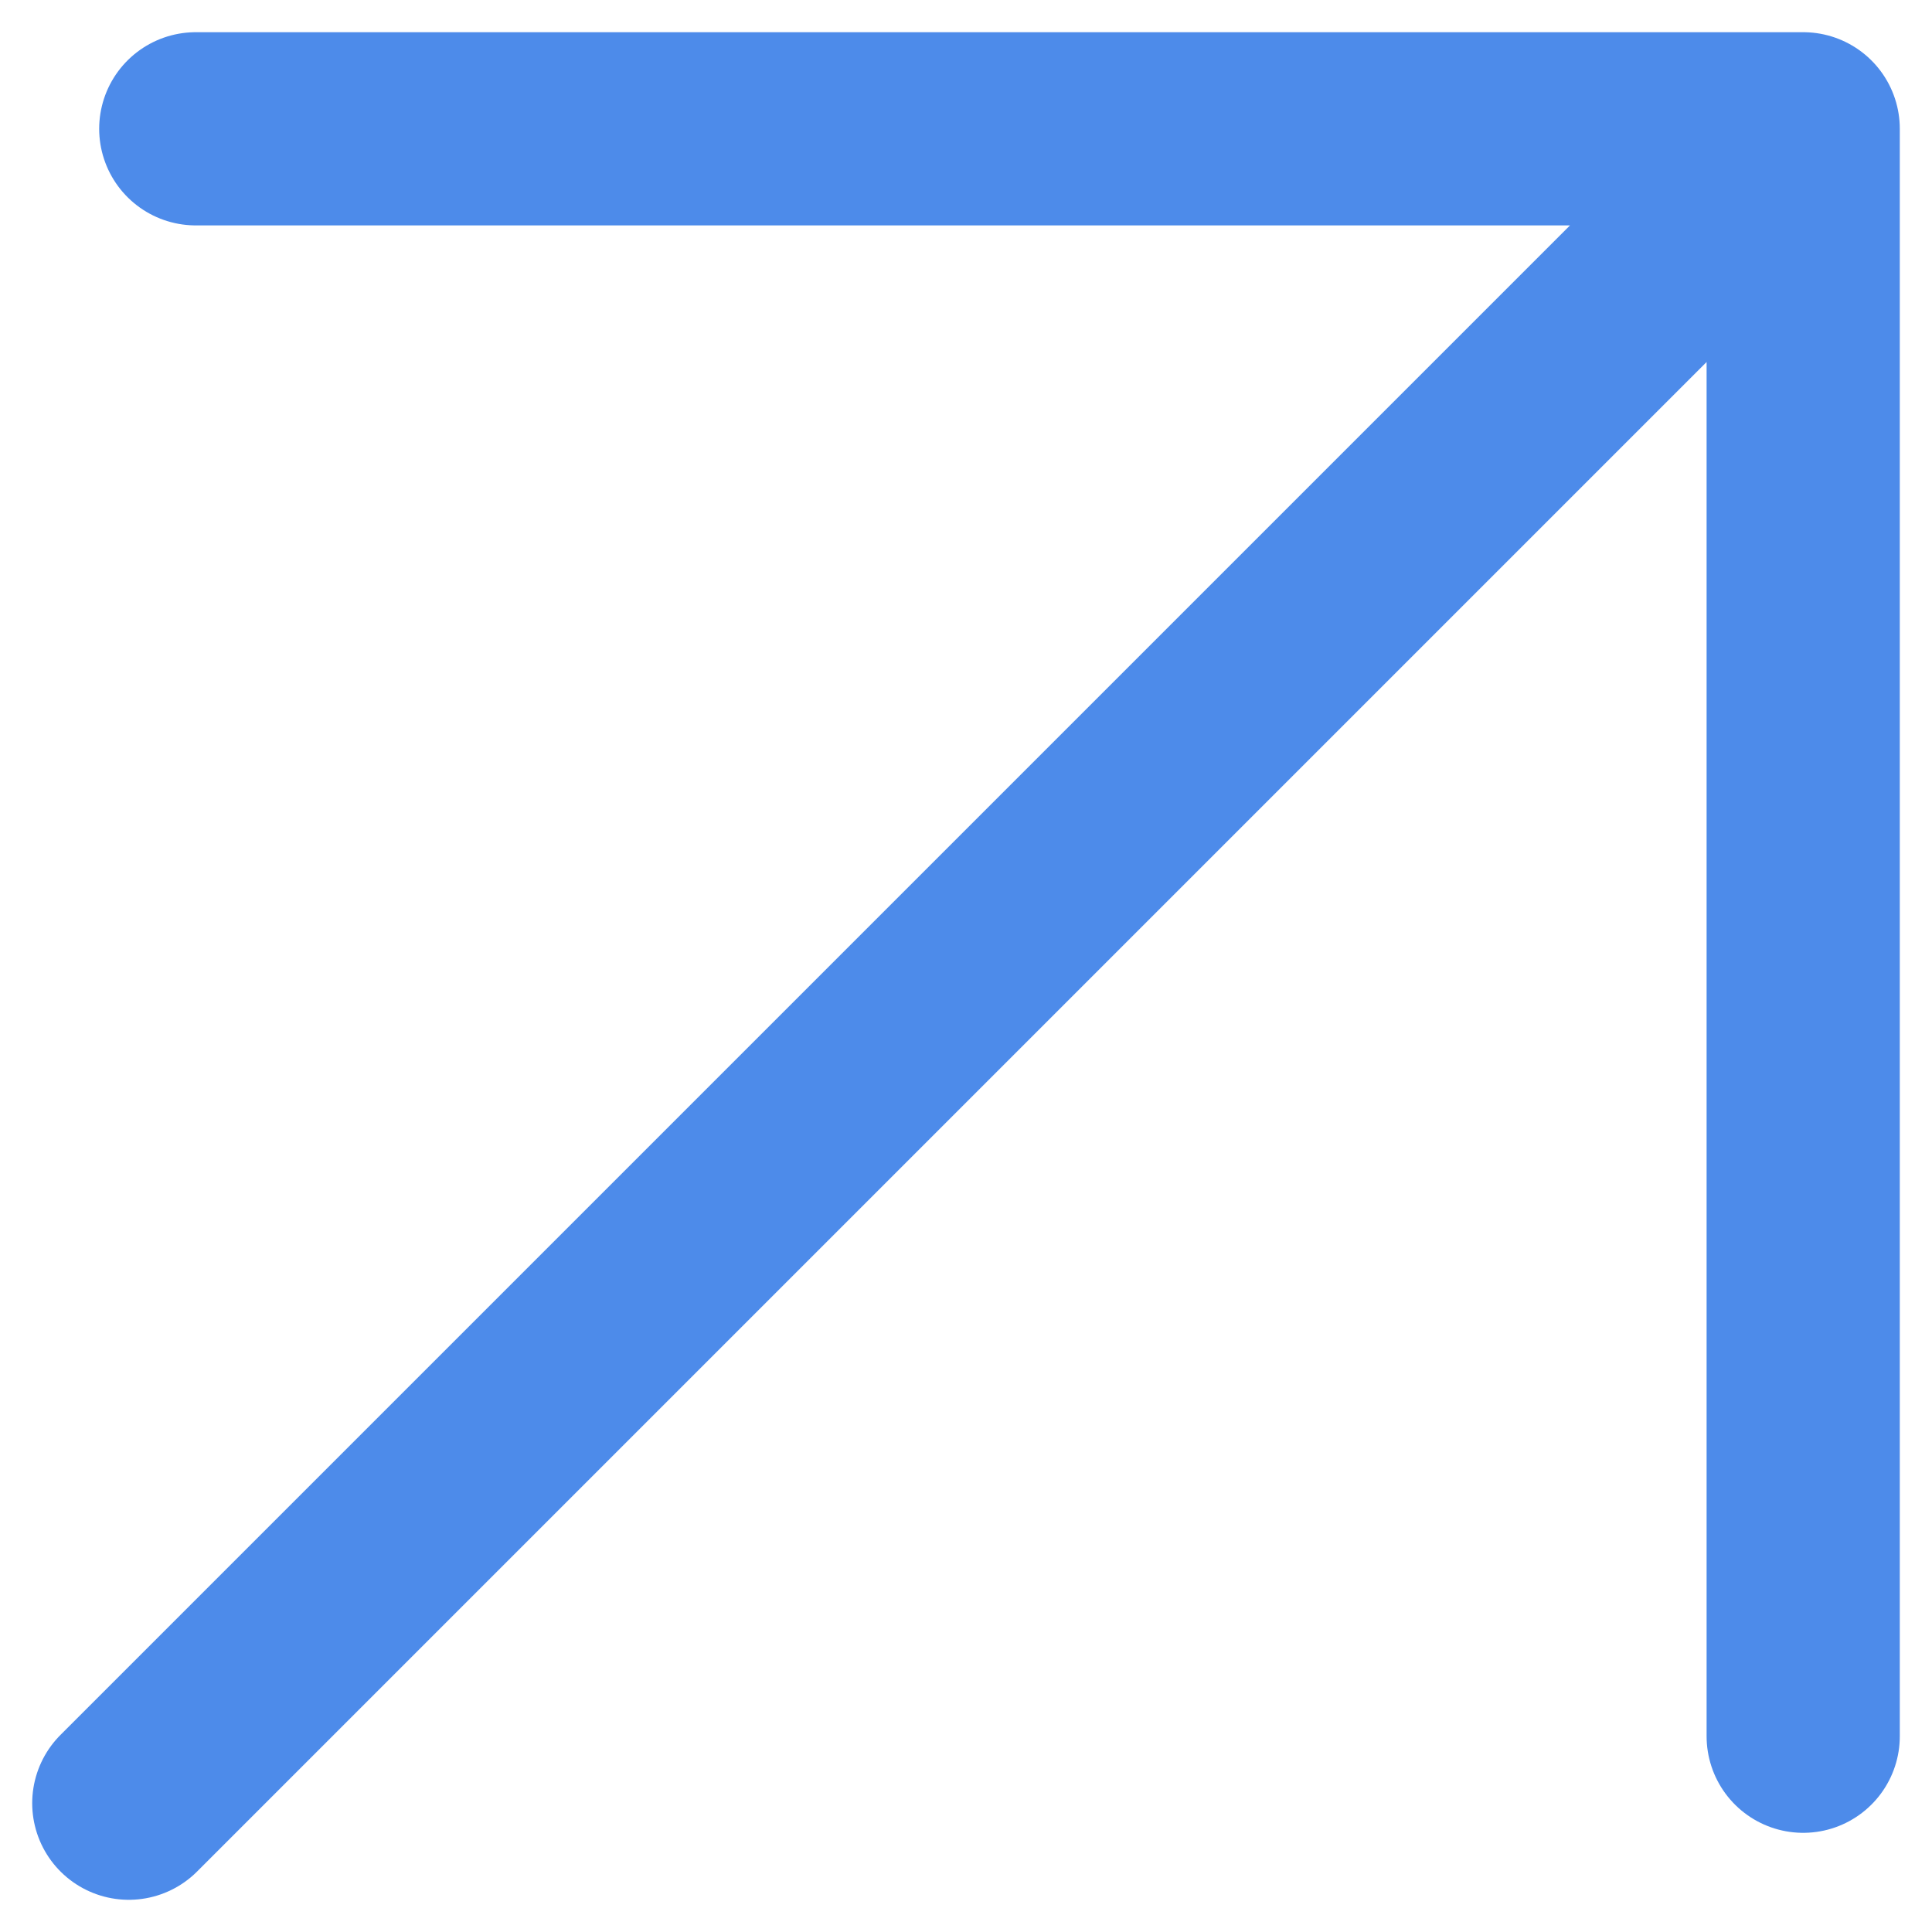
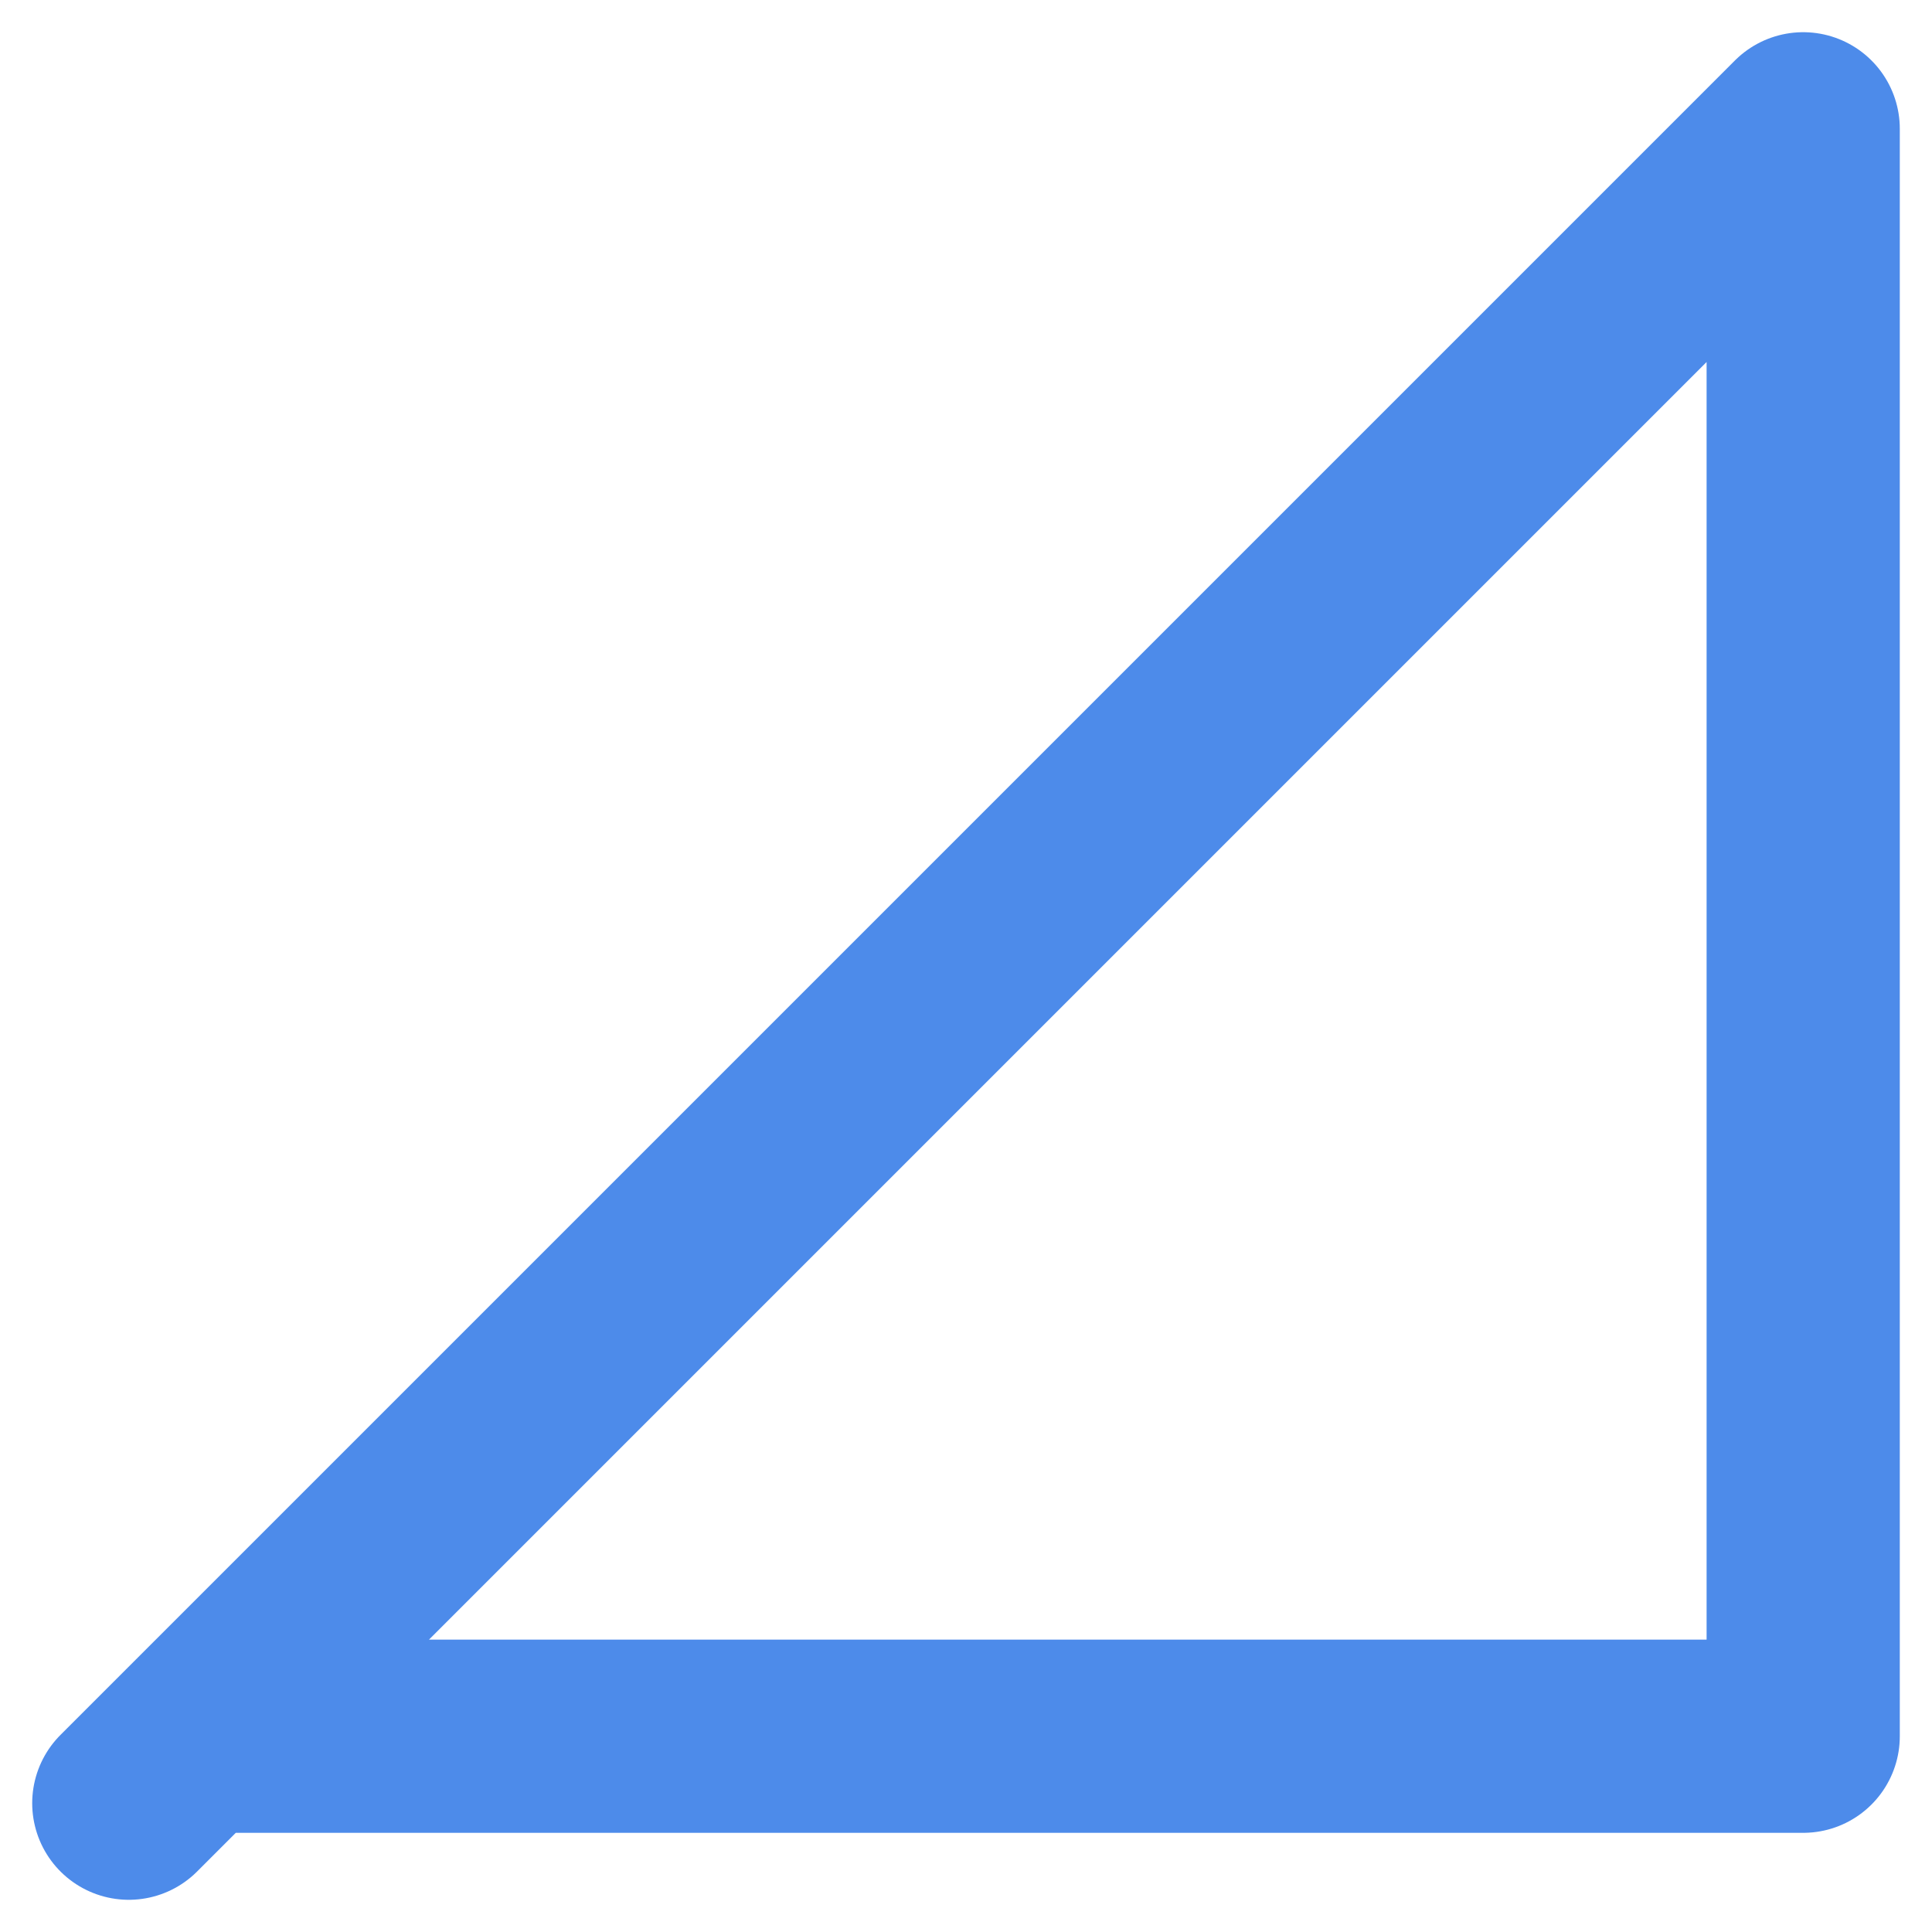
<svg xmlns="http://www.w3.org/2000/svg" width="15" height="15" viewBox="0 0 15 15" fill="none">
-   <path d="M1 14L14 1M14 1V13.48M14 1H1.52" stroke="#4D8BEA" stroke-width="1.5" stroke-linecap="round" stroke-linejoin="round" />
+   <path d="M1 14L14 1M14 1V13.48H1.52" stroke="#4D8BEA" stroke-width="1.5" stroke-linecap="round" stroke-linejoin="round" />
</svg>